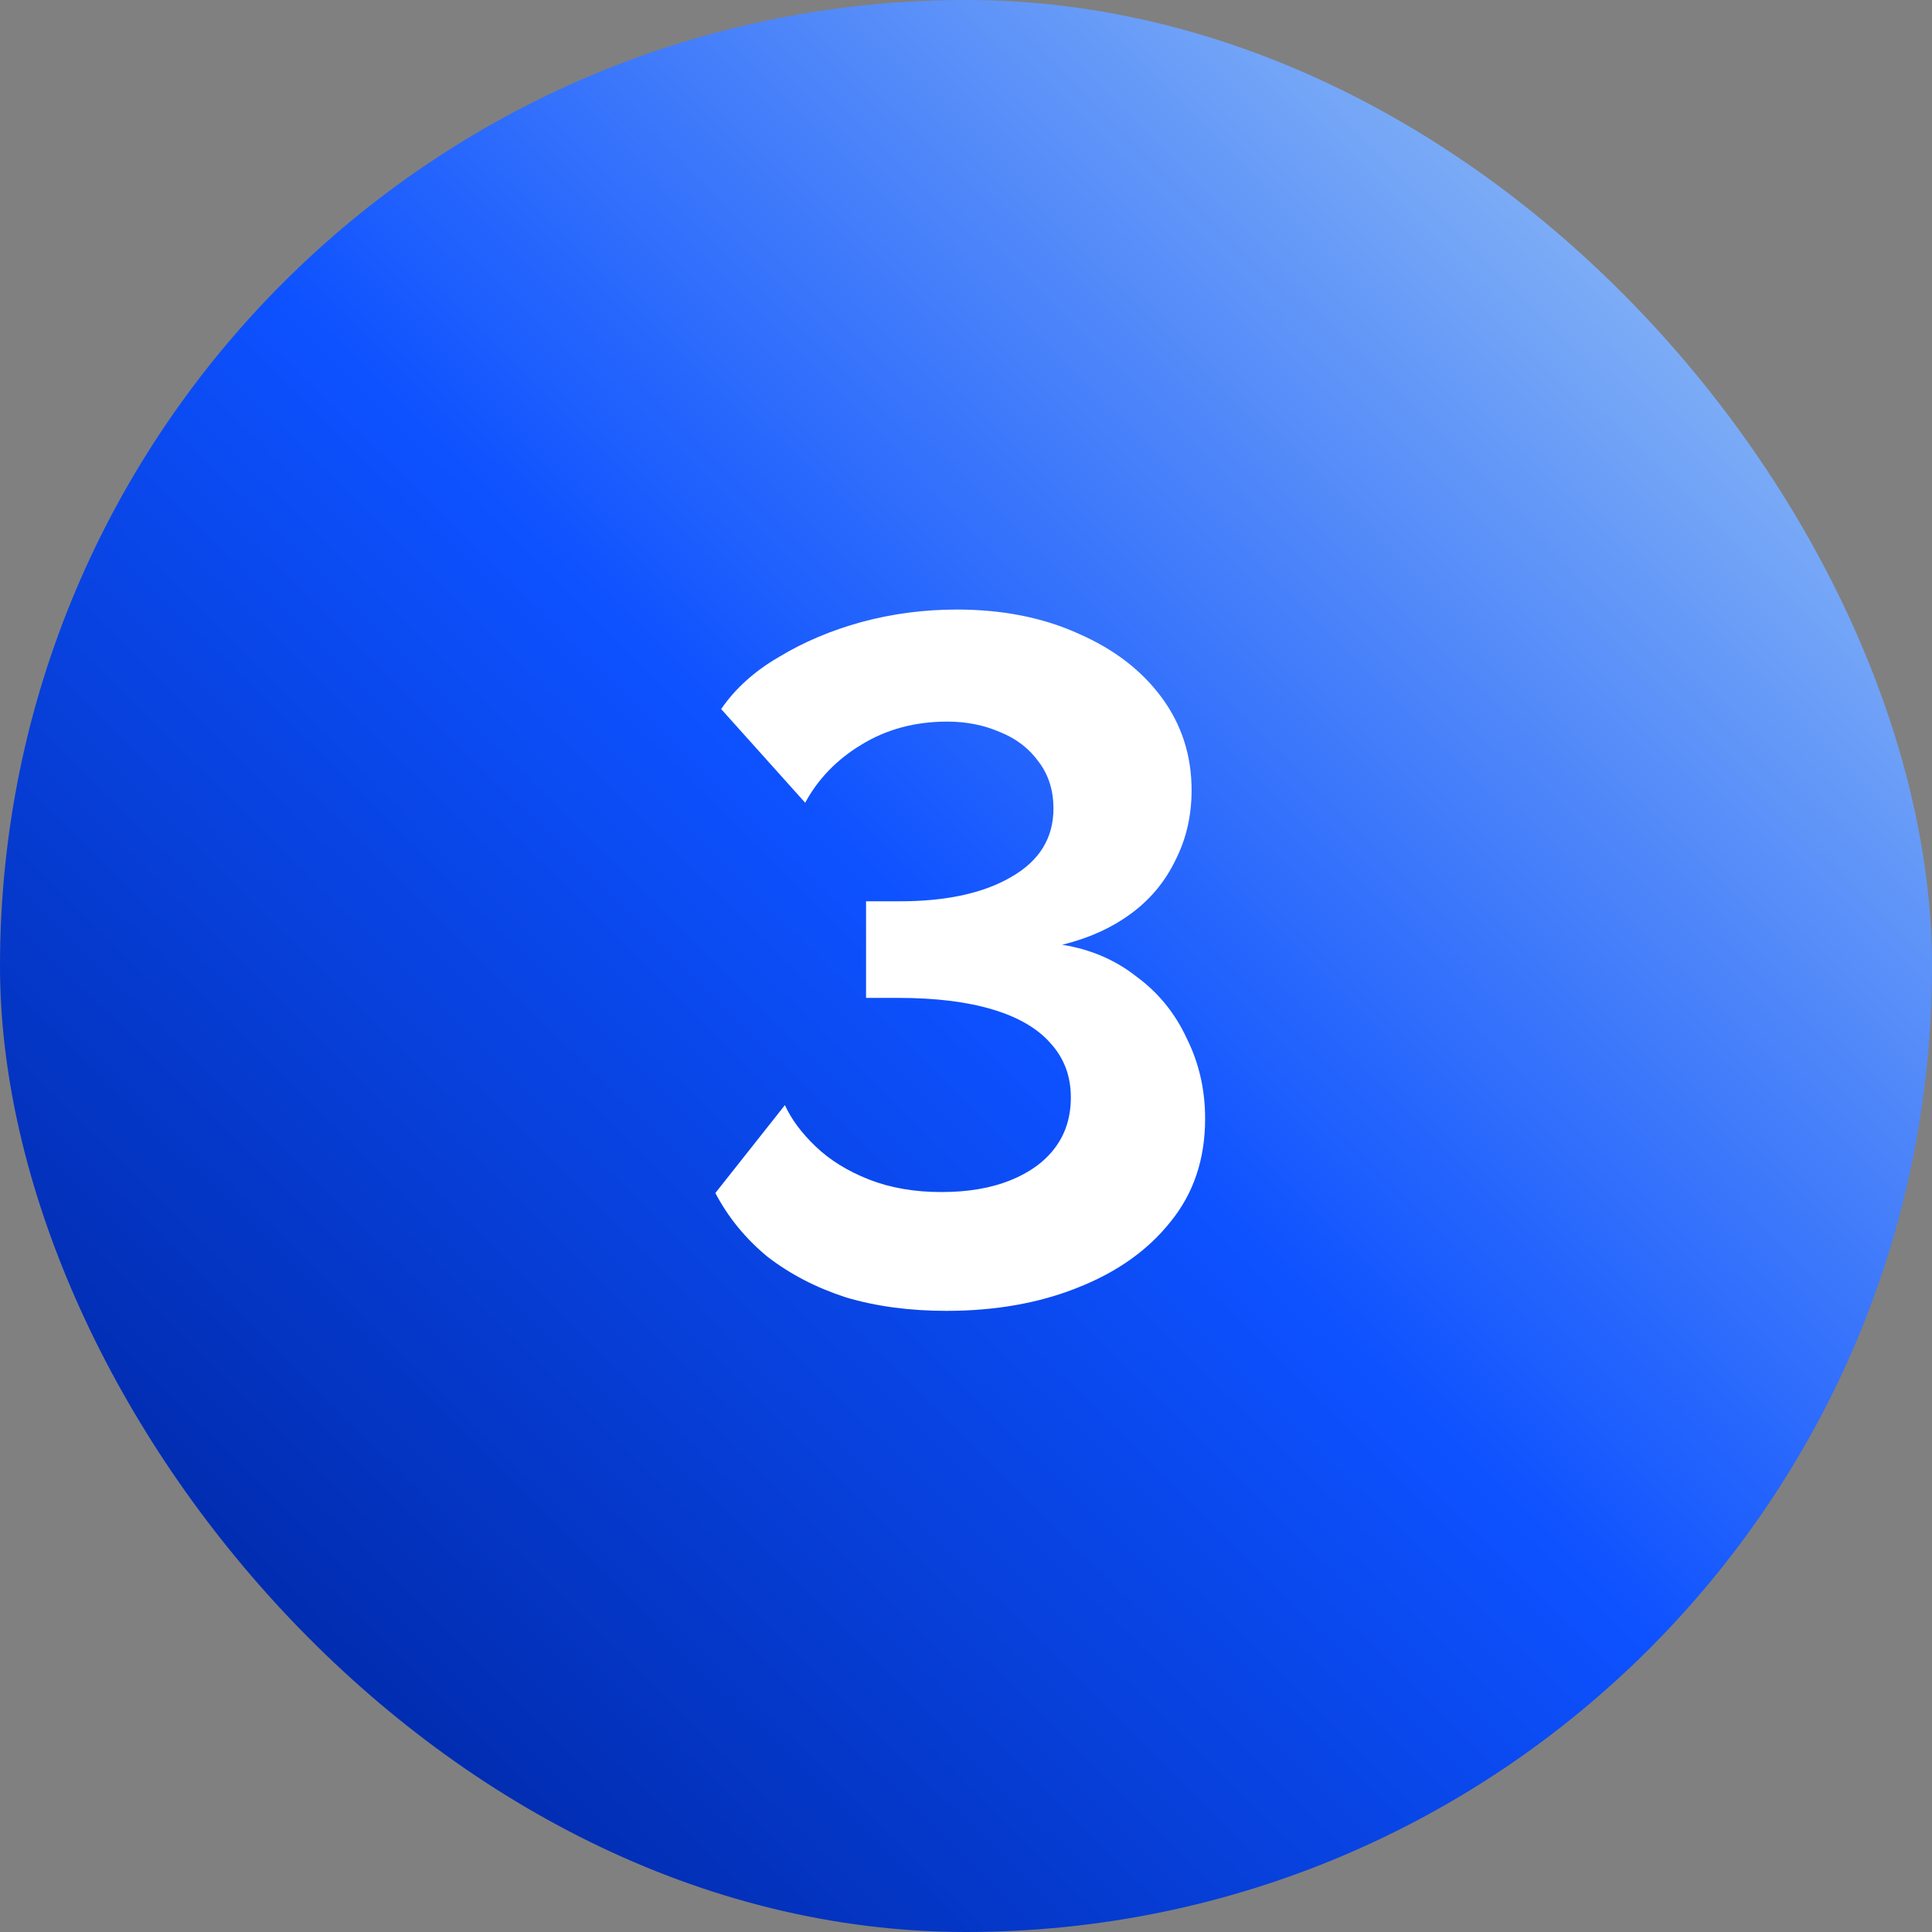
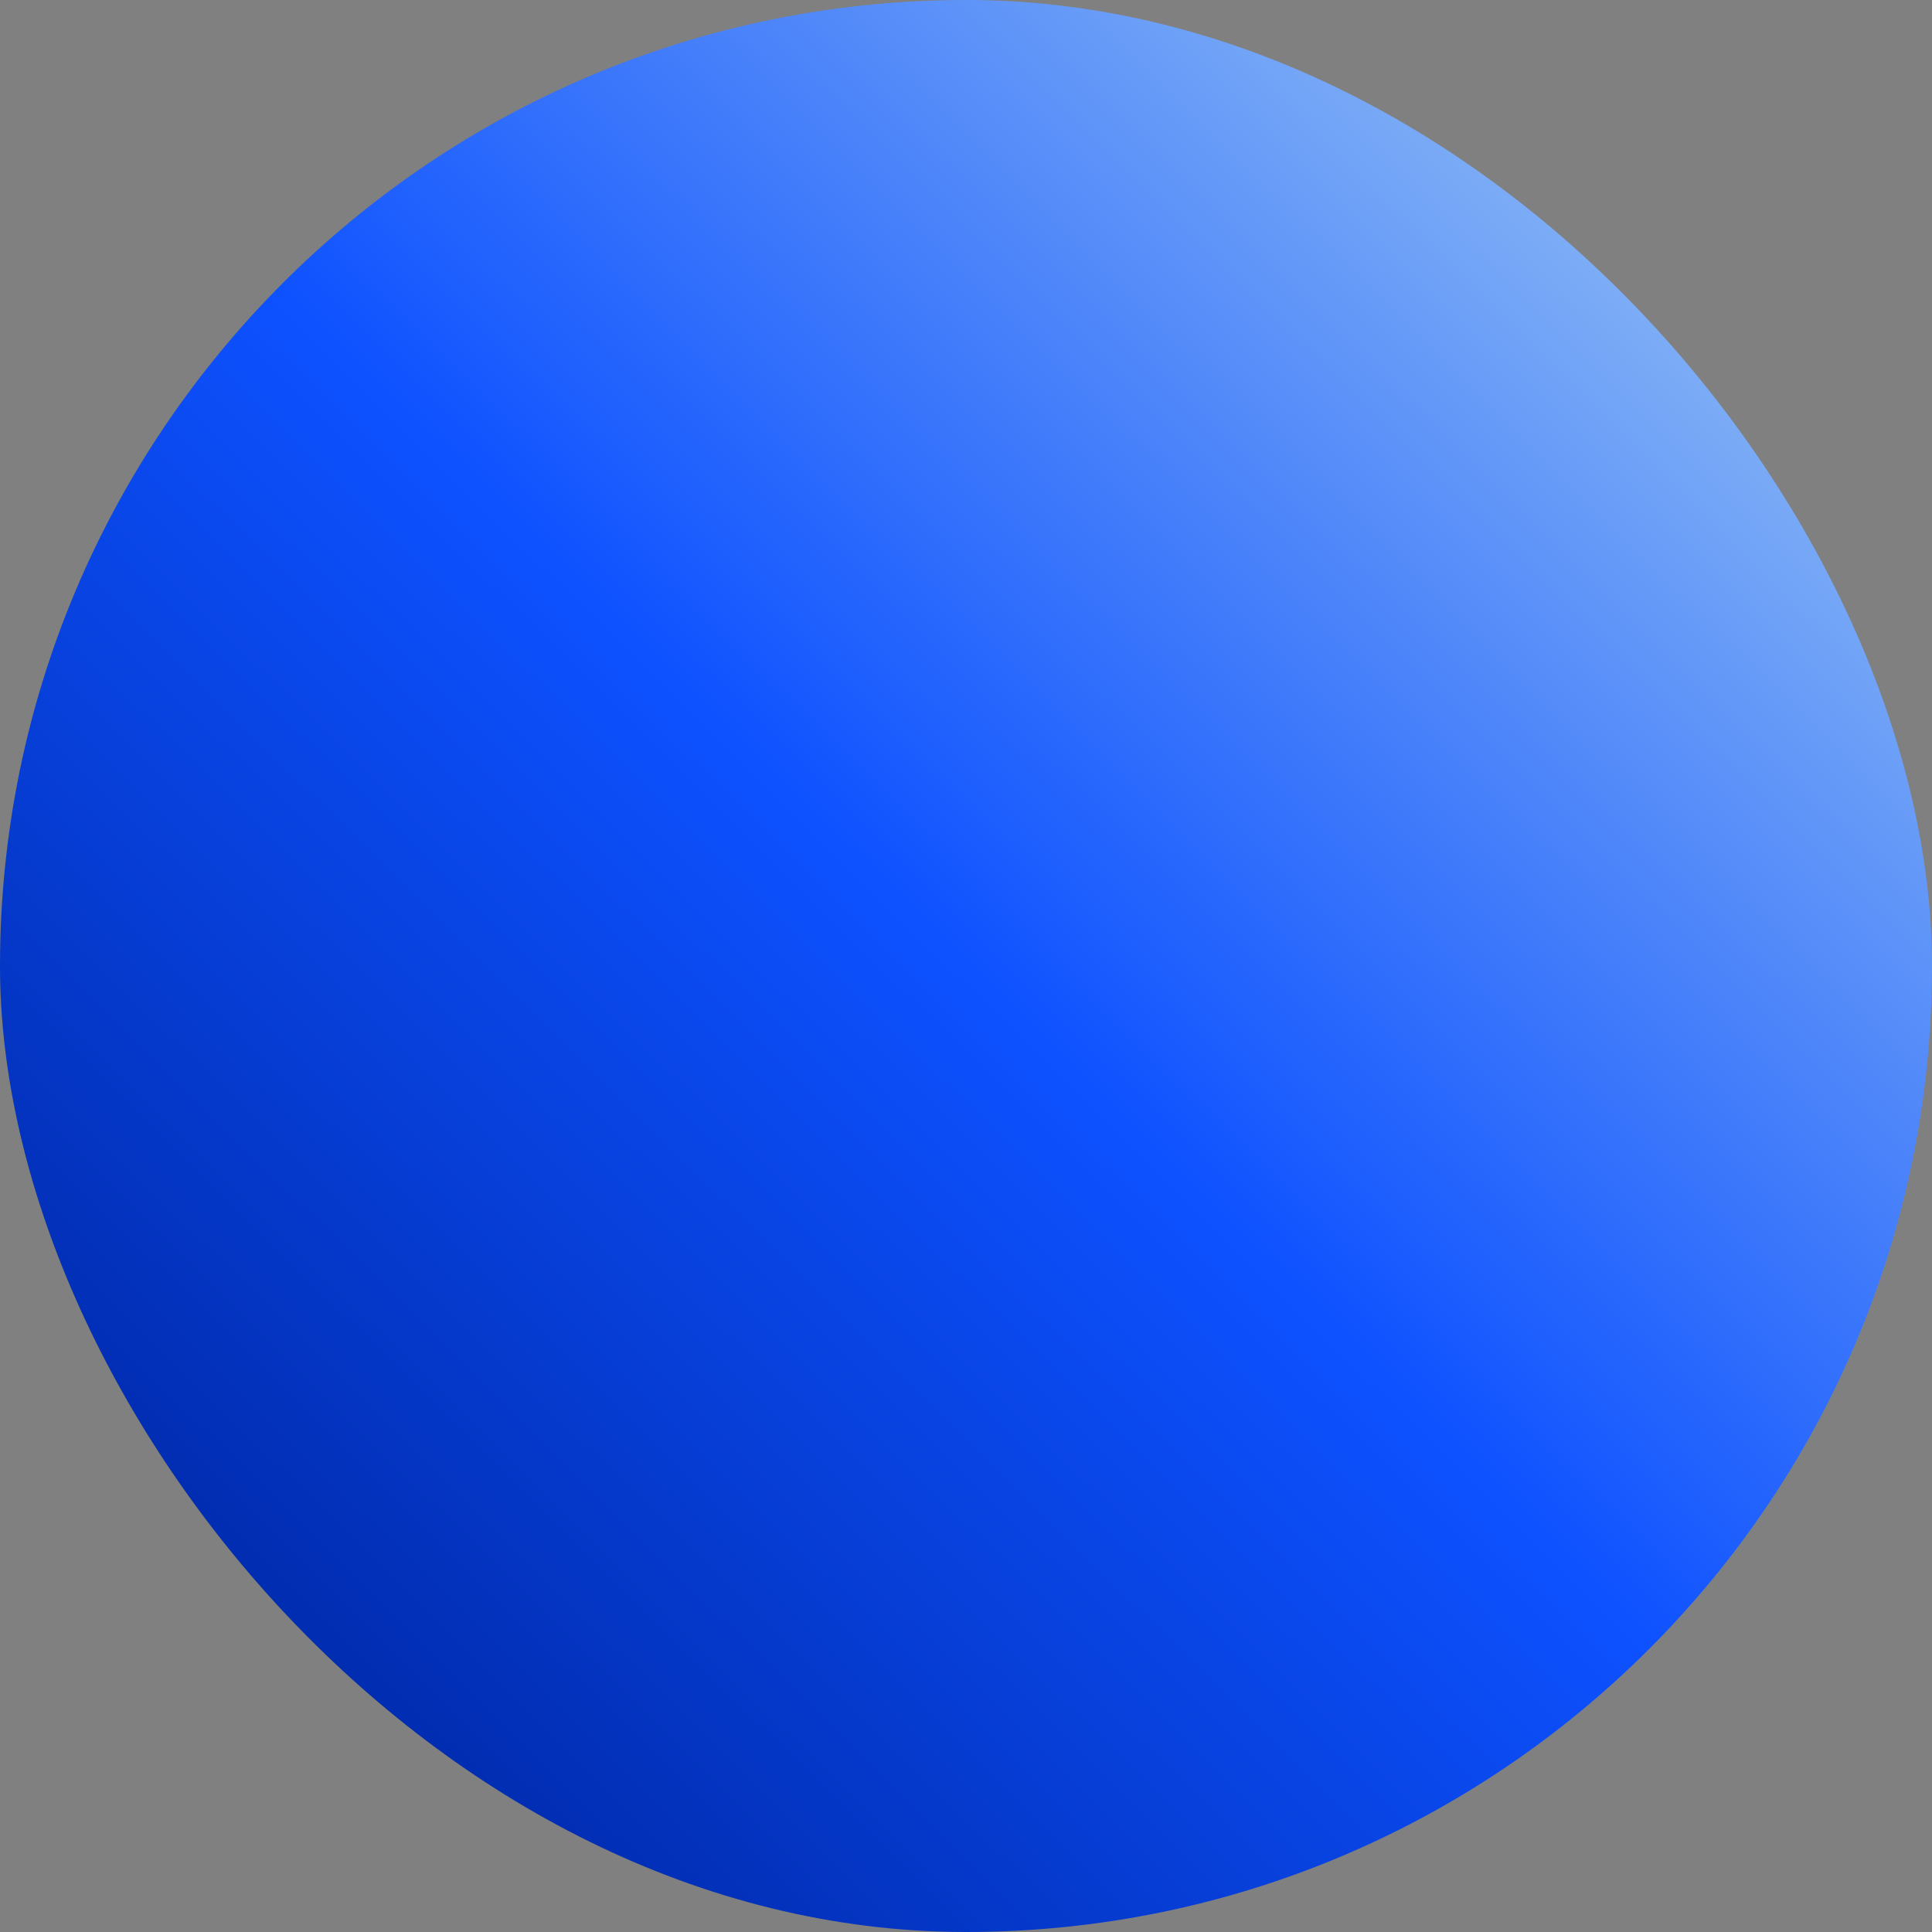
<svg xmlns="http://www.w3.org/2000/svg" width="60" height="60" viewBox="0 0 60 60" fill="none">
  <rect x="0" y="0" width="60" height="60" fill="#808080" stroke="none" />
  <rect width="60" height="60" rx="30" fill="url(#paint0_linear_183_1186)" />
-   <path d="M29.386 40.71C28.246 40.71 27.206 40.57 26.266 40.29C25.346 39.99 24.536 39.57 23.836 39.03C23.156 38.47 22.616 37.81 22.216 37.05L24.376 34.32C24.576 34.76 24.896 35.19 25.336 35.61C25.776 36.03 26.326 36.37 26.986 36.63C27.646 36.89 28.396 37.02 29.236 37.02C30.056 37.02 30.766 36.9 31.366 36.66C31.966 36.42 32.426 36.09 32.746 35.67C33.086 35.23 33.256 34.7 33.256 34.08C33.256 33.42 33.046 32.86 32.626 32.4C32.226 31.94 31.626 31.59 30.826 31.35C30.026 31.11 29.046 30.99 27.886 30.99H26.896V27.99H27.946C29.386 27.99 30.536 27.74 31.396 27.24C32.276 26.74 32.716 26.03 32.716 25.11C32.716 24.55 32.566 24.07 32.266 23.67C31.966 23.25 31.566 22.94 31.066 22.74C30.566 22.52 30.016 22.41 29.416 22.41C28.416 22.41 27.526 22.65 26.746 23.13C25.986 23.59 25.406 24.19 25.006 24.93L22.396 22.02C22.836 21.38 23.436 20.84 24.196 20.4C24.956 19.94 25.806 19.58 26.746 19.32C27.706 19.06 28.696 18.93 29.716 18.93C31.136 18.93 32.396 19.18 33.496 19.68C34.596 20.16 35.456 20.82 36.076 21.66C36.696 22.5 37.006 23.46 37.006 24.54C37.006 25.34 36.836 26.07 36.496 26.73C36.176 27.39 35.716 27.94 35.116 28.38C34.516 28.82 33.806 29.14 32.986 29.34C33.866 29.48 34.636 29.81 35.296 30.33C35.976 30.83 36.496 31.47 36.856 32.25C37.236 33.01 37.426 33.84 37.426 34.74C37.426 36 37.066 37.07 36.346 37.95C35.646 38.83 34.686 39.51 33.466 39.99C32.266 40.47 30.906 40.71 29.386 40.71Z" fill="white" />
  <defs>
    <linearGradient id="paint0_linear_183_1186" x1="50.625" y1="9.375" x2="9.375" y2="51.25" gradientUnits="userSpaceOnUse">
      <stop stop-color="#7CACF6" />
      <stop offset="0.5" stop-color="#0D51FF" />
      <stop offset="1" stop-color="#012CB0" />
    </linearGradient>
  </defs>
</svg>